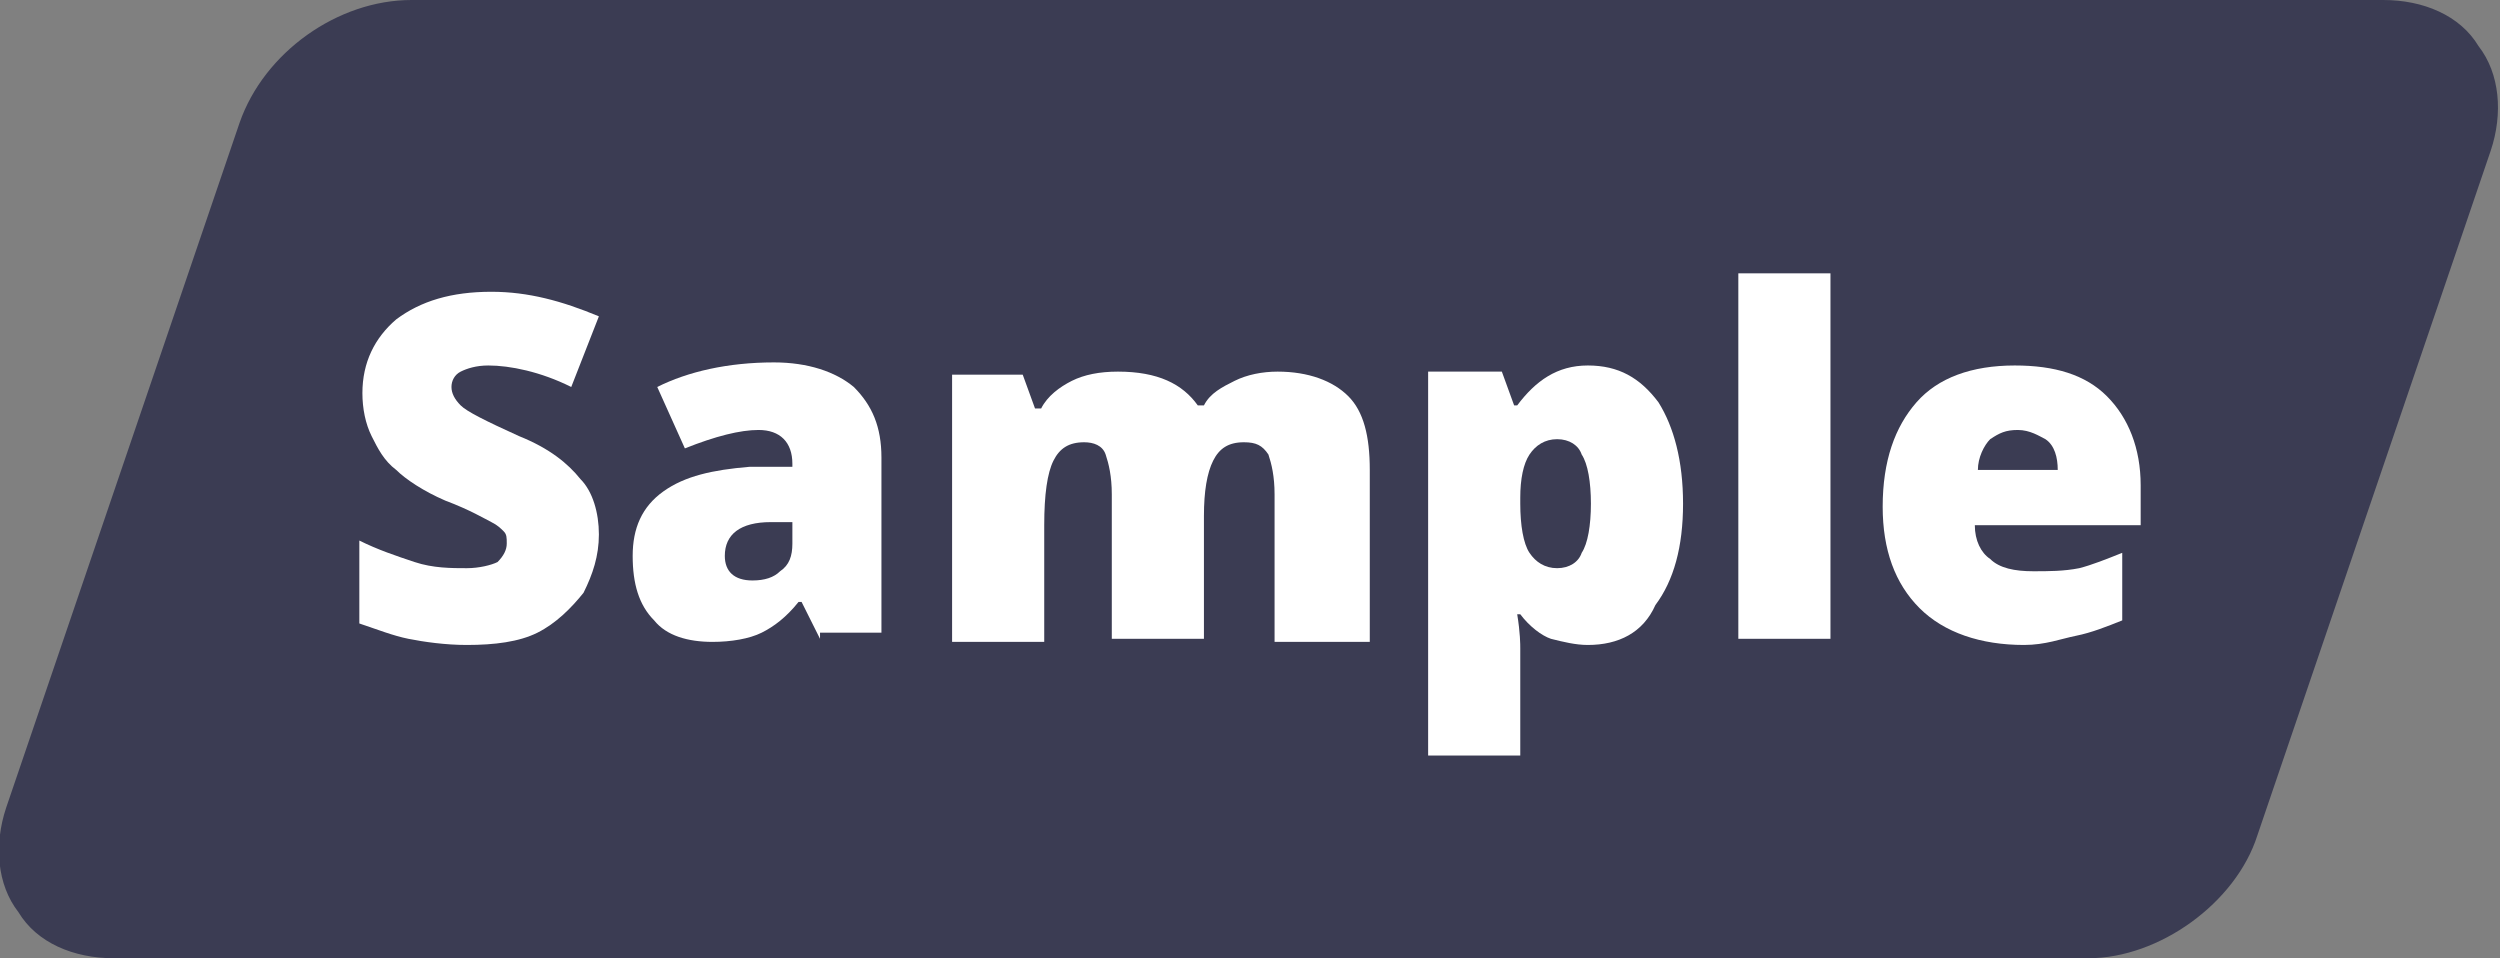
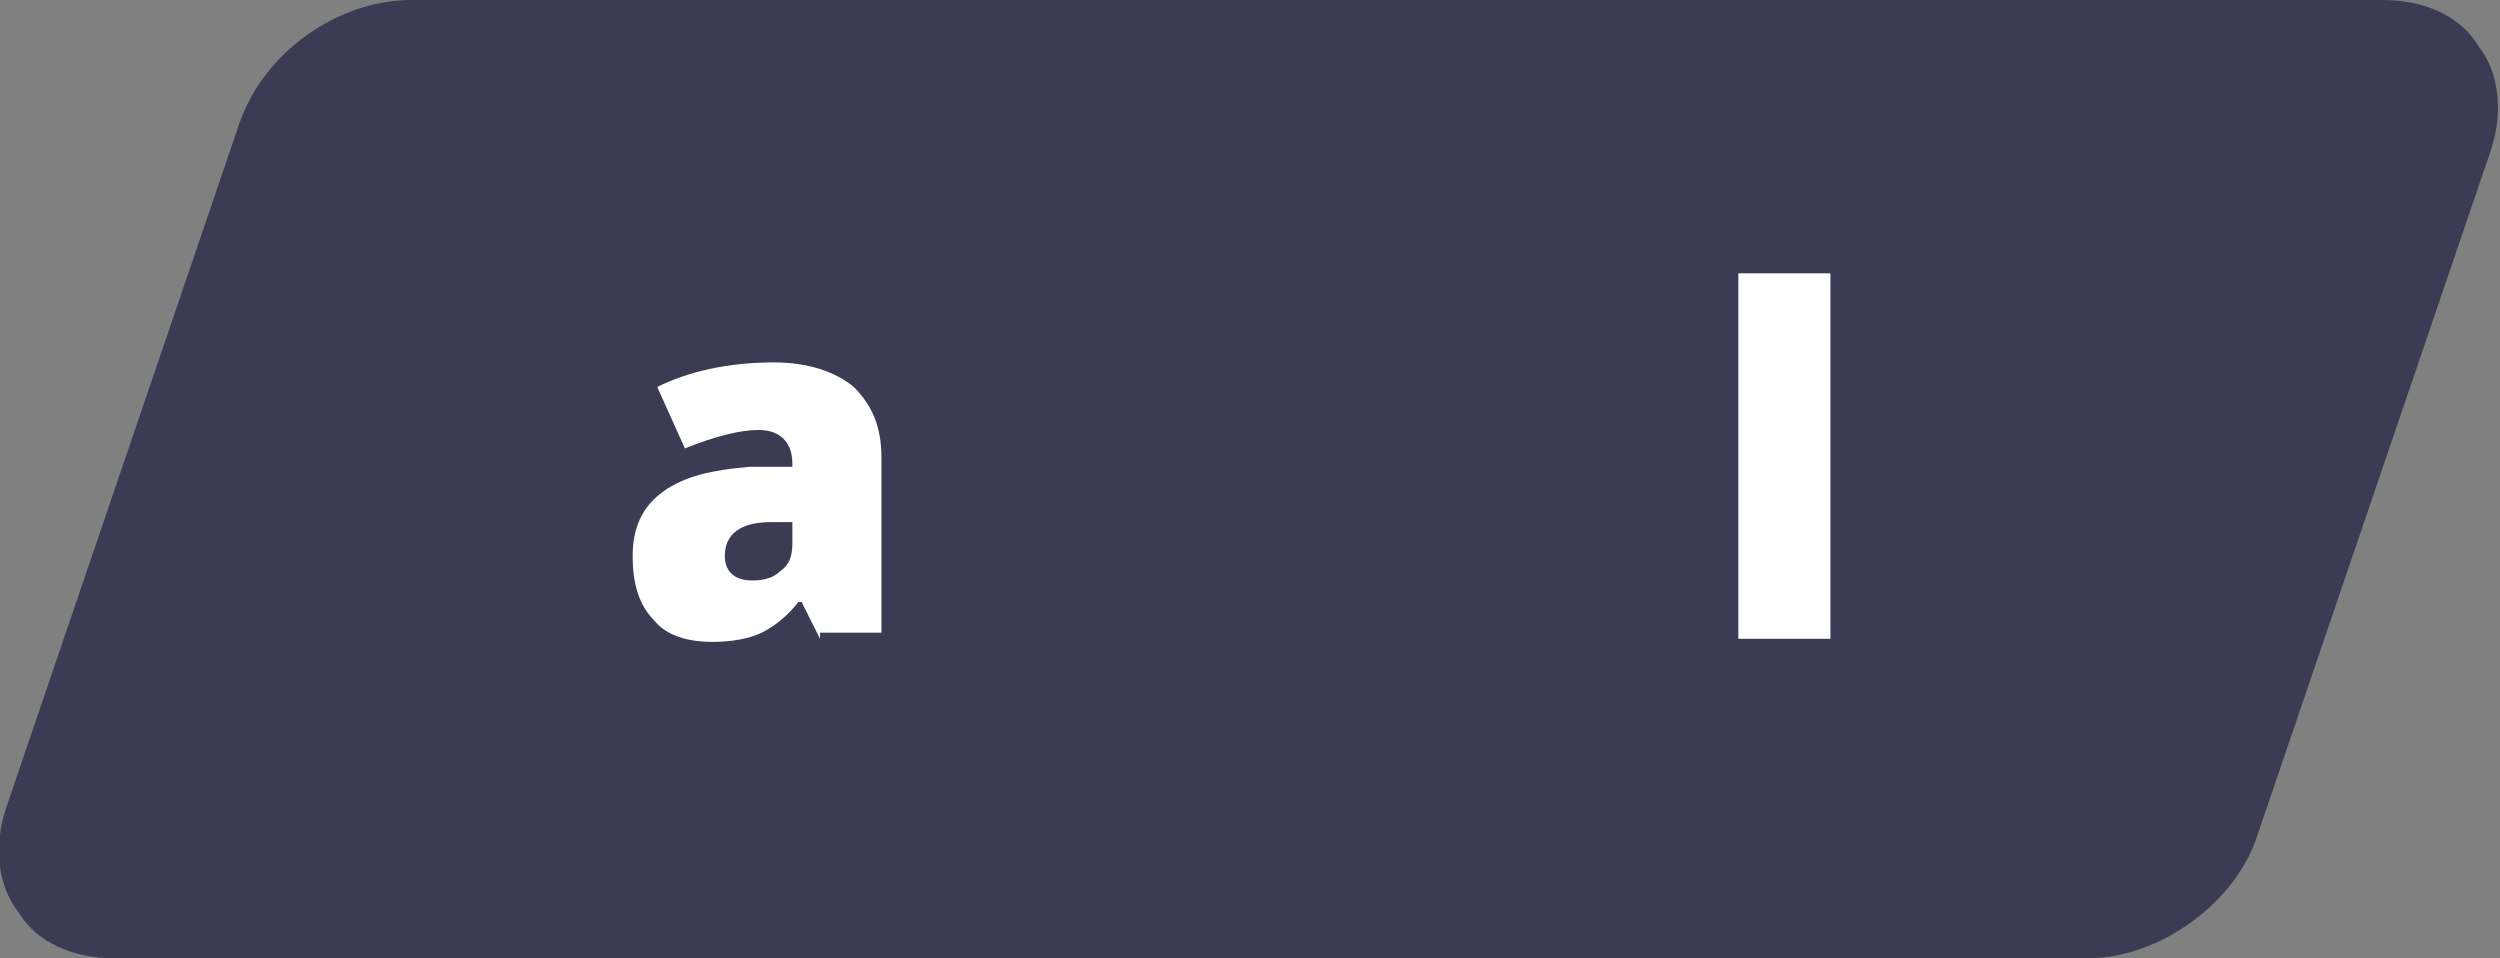
<svg xmlns="http://www.w3.org/2000/svg" version="1.1" id="Laag_1" x="0px" y="0px" viewBox="0 0 81.4 31.2" style="enable-background:new 0 0 81.4 31.2;" xml:space="preserve">
  <rect x="0" y="0" width="81.4" height="31.2" fill="#808080" stroke="none" />
  <style type="text/css">
	.st0{fill:#3B3C53;}
	.st1{fill:none;}
	.st2{fill:#FFFFFF;}
</style>
  <g>
    <g>
      <g>
        <g>
          <g>
            <path class="st0" d="M68,31.2H3.7c-1.3,0-2.5-0.5-3.1-1.5c-0.7-0.9-0.8-2.2-0.4-3.4L7.8,4c0.8-2.3,3.2-4,5.6-4h64.2       c1.3,0,2.5,0.5,3.1,1.5c0.7,0.9,0.8,2.2,0.4,3.4l-7.6,22.3C72.8,29.4,70.3,31.2,68,31.2z" />
          </g>
        </g>
      </g>
    </g>
-     <path class="st1" d="M107,22.3H-25.6c-0.3,0-0.6-0.1-0.6-0.2v-13c0-0.1,0.3-0.2,0.6-0.2h132.5c0.3,0,0.6,0.1,0.6,0.2v13   C107.6,22.2,107.3,22.3,107,22.3z" />
  </g>
  <g>
-     <path class="st2" d="M19.5,17.4c0,0.7-0.2,1.3-0.5,1.9c-0.4,0.5-0.9,1-1.5,1.3S16.1,21,15.2,21c-0.7,0-1.4-0.1-1.9-0.2   s-1-0.3-1.6-0.5v-2.7c0.6,0.3,1.2,0.5,1.8,0.7s1.2,0.2,1.7,0.2c0.4,0,0.8-0.1,1-0.2c0.2-0.2,0.3-0.4,0.3-0.6c0-0.2,0-0.3-0.1-0.4   c-0.1-0.1-0.2-0.2-0.4-0.3c-0.2-0.1-0.7-0.4-1.5-0.7c-0.7-0.3-1.3-0.7-1.6-1c-0.4-0.3-0.6-0.7-0.8-1.1c-0.2-0.4-0.3-0.9-0.3-1.4   c0-1,0.4-1.8,1.1-2.4c0.8-0.6,1.8-0.9,3.1-0.9c1.2,0,2.3,0.3,3.5,0.8l-0.9,2.3c-1-0.5-2-0.7-2.7-0.7c-0.4,0-0.7,0.1-0.9,0.2   c-0.2,0.1-0.3,0.3-0.3,0.5s0.1,0.4,0.3,0.6c0.2,0.2,0.8,0.5,1.9,1c1,0.4,1.6,0.9,2,1.4C19.3,16,19.5,16.7,19.5,17.4z" />
    <path class="st2" d="M26.7,20.8l-0.6-1.2H26c-0.4,0.5-0.8,0.8-1.2,1s-1,0.3-1.6,0.3c-0.8,0-1.5-0.2-1.9-0.7   c-0.5-0.5-0.7-1.2-0.7-2.1c0-0.9,0.3-1.6,1-2.1s1.6-0.7,2.8-0.8h1.4v-0.1c0-0.7-0.4-1.1-1.1-1.1c-0.6,0-1.4,0.2-2.4,0.6l-0.9-2   c1-0.5,2.3-0.8,3.8-0.8c1.1,0,2,0.3,2.6,0.8c0.6,0.6,0.9,1.3,0.9,2.3v5.7h-2V20.8z M24.5,18.9c0.4,0,0.7-0.1,0.9-0.3   c0.3-0.2,0.4-0.5,0.4-0.9V17h-0.7c-1,0-1.5,0.4-1.5,1.1C23.6,18.6,23.9,18.9,24.5,18.9z" />
-     <path class="st2" d="M41.5,20.8v-4.7c0-0.6-0.1-1-0.2-1.3c-0.2-0.3-0.4-0.4-0.8-0.4c-0.5,0-0.8,0.2-1,0.6c-0.2,0.4-0.3,1-0.3,1.8v4   h-3v-4.7c0-0.6-0.1-1-0.2-1.3s-0.4-0.4-0.7-0.4c-0.5,0-0.8,0.2-1,0.6c-0.2,0.4-0.3,1.1-0.3,2.1v3.8h-3v-8.7h2.3l0.4,1.1h0.2   c0.2-0.4,0.6-0.7,1-0.9s0.9-0.3,1.5-0.3c1.3,0,2.1,0.4,2.6,1.1h0.2c0.2-0.4,0.6-0.6,1-0.8s0.9-0.3,1.4-0.3c1,0,1.8,0.3,2.3,0.8   s0.7,1.3,0.7,2.4v5.6h-3.1V20.8z" />
-     <path class="st2" d="M51.7,21c-0.4,0-0.8-0.1-1.2-0.2c-0.3-0.1-0.7-0.4-1-0.8h-0.1c0.1,0.6,0.1,1,0.1,1.1v3.5h-3V12.1h2.4l0.4,1.1   h0.1c0.6-0.8,1.3-1.3,2.3-1.3s1.7,0.4,2.3,1.2c0.5,0.8,0.8,1.9,0.8,3.3c0,1.4-0.3,2.5-0.9,3.3C53.5,20.6,52.7,21,51.7,21z    M50.7,14.3c-0.4,0-0.7,0.2-0.9,0.5s-0.3,0.8-0.3,1.4v0.2c0,0.7,0.1,1.3,0.3,1.6s0.5,0.5,0.9,0.5s0.7-0.2,0.8-0.5   c0.2-0.3,0.3-0.9,0.3-1.6c0-0.7-0.1-1.3-0.3-1.6C51.4,14.5,51.1,14.3,50.7,14.3z" />
    <path class="st2" d="M59.6,20.8h-3V8.9h3V20.8z" />
-     <path class="st2" d="M65.9,21c-1.4,0-2.6-0.4-3.4-1.2s-1.2-1.9-1.2-3.3c0-1.5,0.4-2.6,1.1-3.4c0.7-0.8,1.8-1.2,3.2-1.2   c1.3,0,2.3,0.3,3,1s1.1,1.7,1.1,2.9v1.3h-5.4c0,0.5,0.2,0.9,0.5,1.1c0.3,0.3,0.8,0.4,1.4,0.4c0.5,0,1,0,1.5-0.1   c0.4-0.1,0.9-0.3,1.4-0.5v2.2c-0.5,0.2-1,0.4-1.5,0.5S66.6,21,65.9,21z M65.7,14c-0.4,0-0.6,0.1-0.9,0.3c-0.2,0.2-0.4,0.6-0.4,1H67   c0-0.4-0.1-0.8-0.4-1C66.4,14.2,66.1,14,65.7,14z" />
  </g>
</svg>